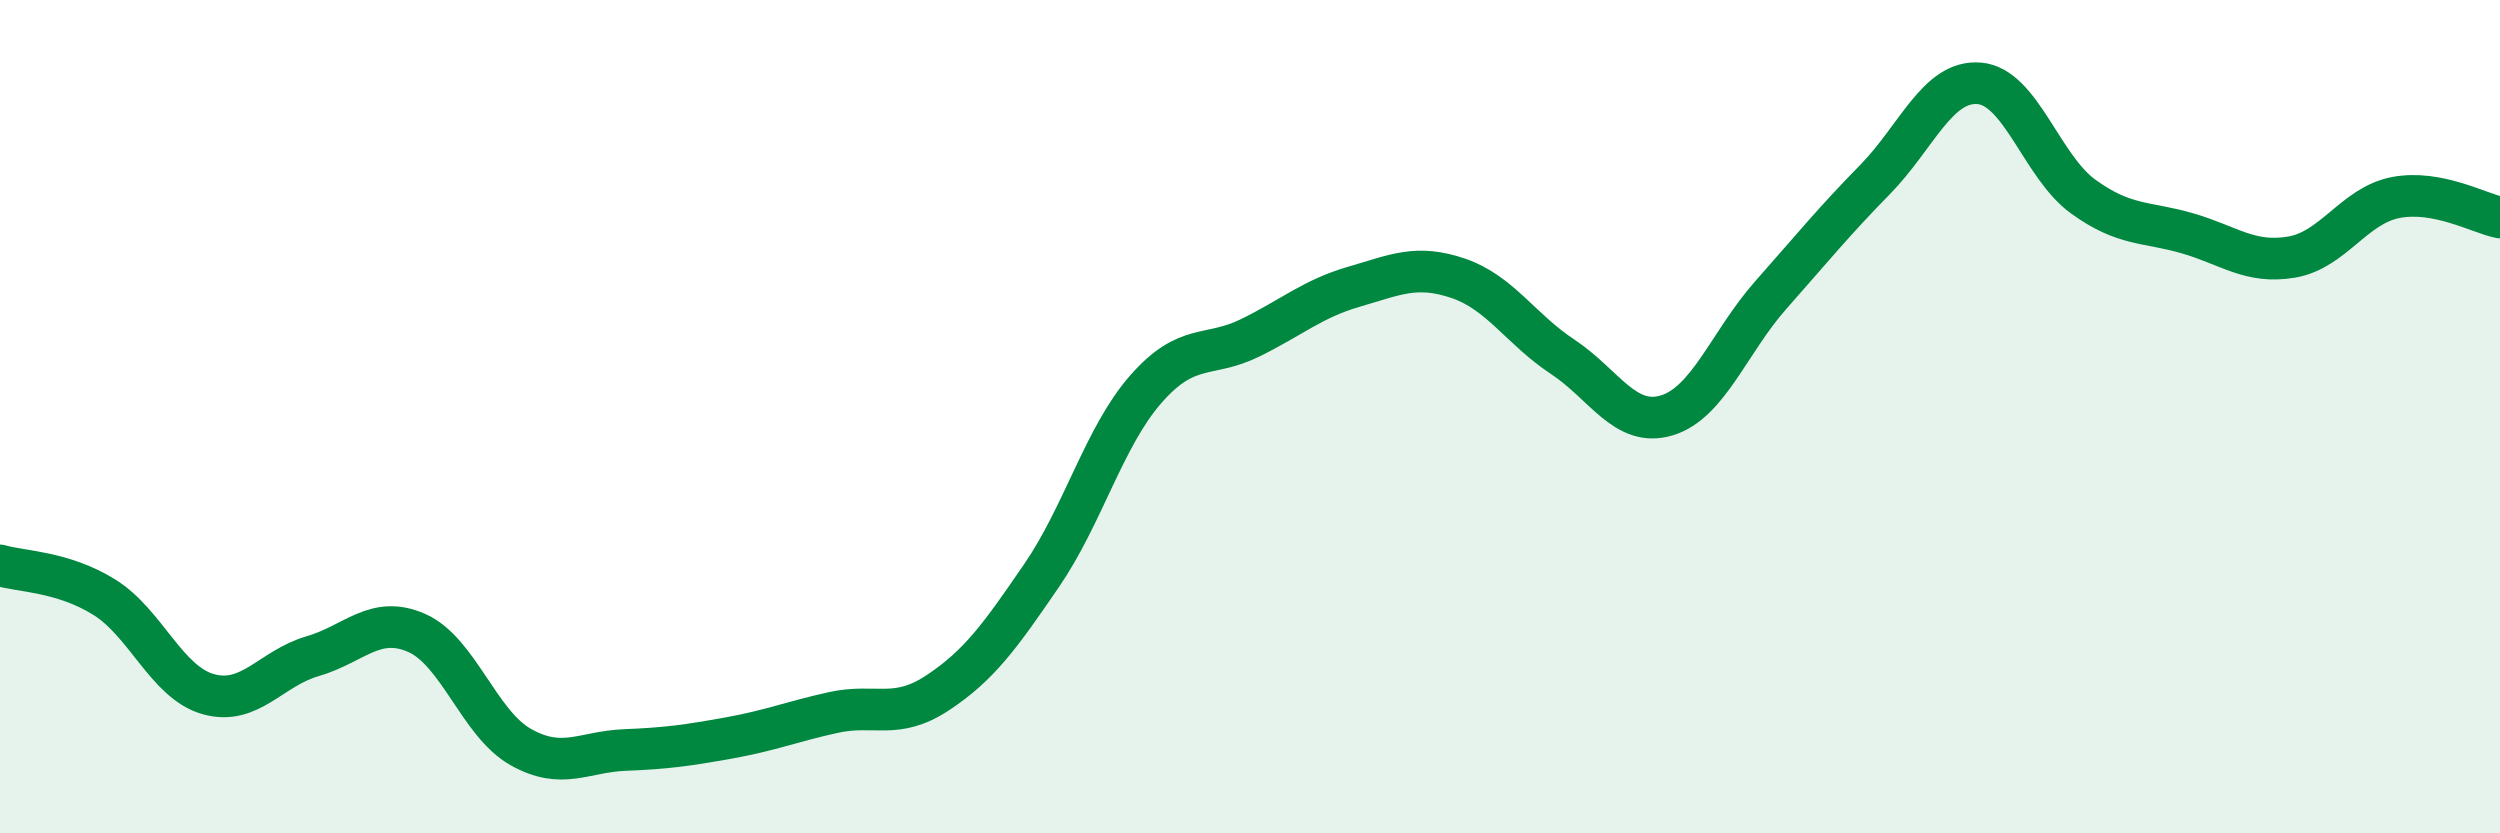
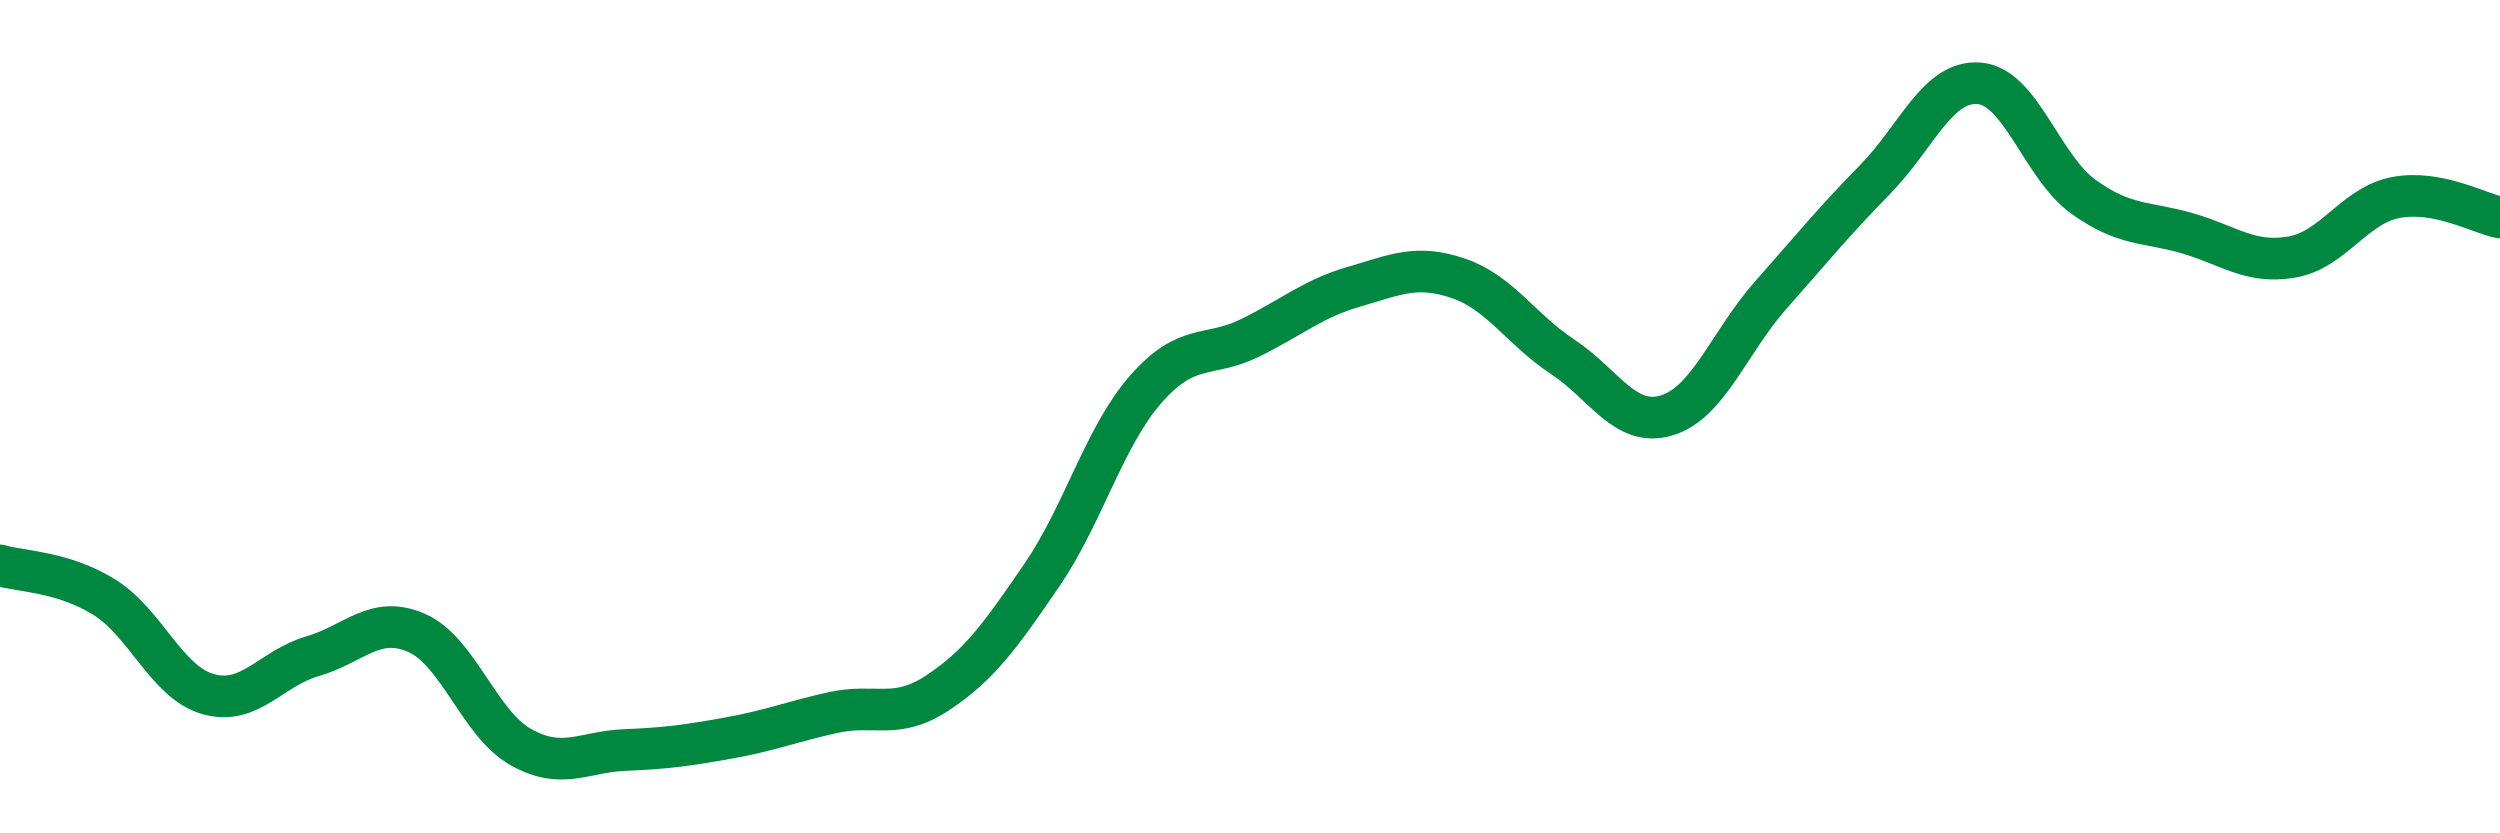
<svg xmlns="http://www.w3.org/2000/svg" width="60" height="20" viewBox="0 0 60 20">
-   <path d="M 0,13.57 C 0.5,13.72 1.5,13.71 2.5,14.33 C 3.5,14.95 4,16.38 5,16.66 C 6,16.94 6.5,16.04 7.5,15.75 C 8.5,15.46 9,14.75 10,15.19 C 11,15.63 11.5,17.37 12.5,17.93 C 13.5,18.49 14,18.04 15,18 C 16,17.96 16.5,17.89 17.5,17.71 C 18.5,17.53 19,17.32 20,17.1 C 21,16.88 21.5,17.29 22.5,16.63 C 23.5,15.97 24,15.27 25,13.81 C 26,12.35 26.5,10.48 27.5,9.34 C 28.5,8.2 29,8.6 30,8.11 C 31,7.62 31.5,7.17 32.5,6.88 C 33.5,6.59 34,6.34 35,6.68 C 36,7.02 36.5,7.9 37.5,8.56 C 38.5,9.22 39,10.27 40,9.97 C 41,9.67 41.5,8.21 42.5,7.08 C 43.5,5.95 44,5.33 45,4.31 C 46,3.29 46.5,1.92 47.5,2 C 48.5,2.08 49,4 50,4.72 C 51,5.44 51.5,5.31 52.5,5.6 C 53.5,5.89 54,6.34 55,6.17 C 56,6 56.5,4.93 57.5,4.74 C 58.5,4.55 59.5,5.12 60,5.22L60 20L0 20Z" fill="#008740" opacity="0.1" stroke-linecap="round" stroke-linejoin="round" />
  <path d="M 0,13.57 C 0.5,13.72 1.5,13.71 2.5,14.33 C 3.5,14.95 4,16.38 5,16.66 C 6,16.94 6.5,16.04 7.5,15.75 C 8.5,15.46 9,14.75 10,15.19 C 11,15.63 11.5,17.37 12.5,17.93 C 13.5,18.49 14,18.04 15,18 C 16,17.96 16.5,17.89 17.5,17.71 C 18.5,17.53 19,17.32 20,17.1 C 21,16.88 21.5,17.29 22.5,16.63 C 23.5,15.97 24,15.27 25,13.81 C 26,12.35 26.5,10.48 27.5,9.34 C 28.5,8.2 29,8.6 30,8.11 C 31,7.62 31.5,7.17 32.5,6.88 C 33.5,6.59 34,6.34 35,6.68 C 36,7.02 36.5,7.9 37.5,8.56 C 38.5,9.22 39,10.27 40,9.97 C 41,9.67 41.5,8.21 42.5,7.08 C 43.5,5.95 44,5.33 45,4.31 C 46,3.29 46.5,1.92 47.5,2 C 48.5,2.08 49,4 50,4.72 C 51,5.44 51.5,5.31 52.5,5.6 C 53.5,5.89 54,6.34 55,6.17 C 56,6 56.5,4.93 57.5,4.74 C 58.5,4.55 59.5,5.12 60,5.22" stroke="#008740" stroke-width="1" fill="none" stroke-linecap="round" stroke-linejoin="round" />
</svg>